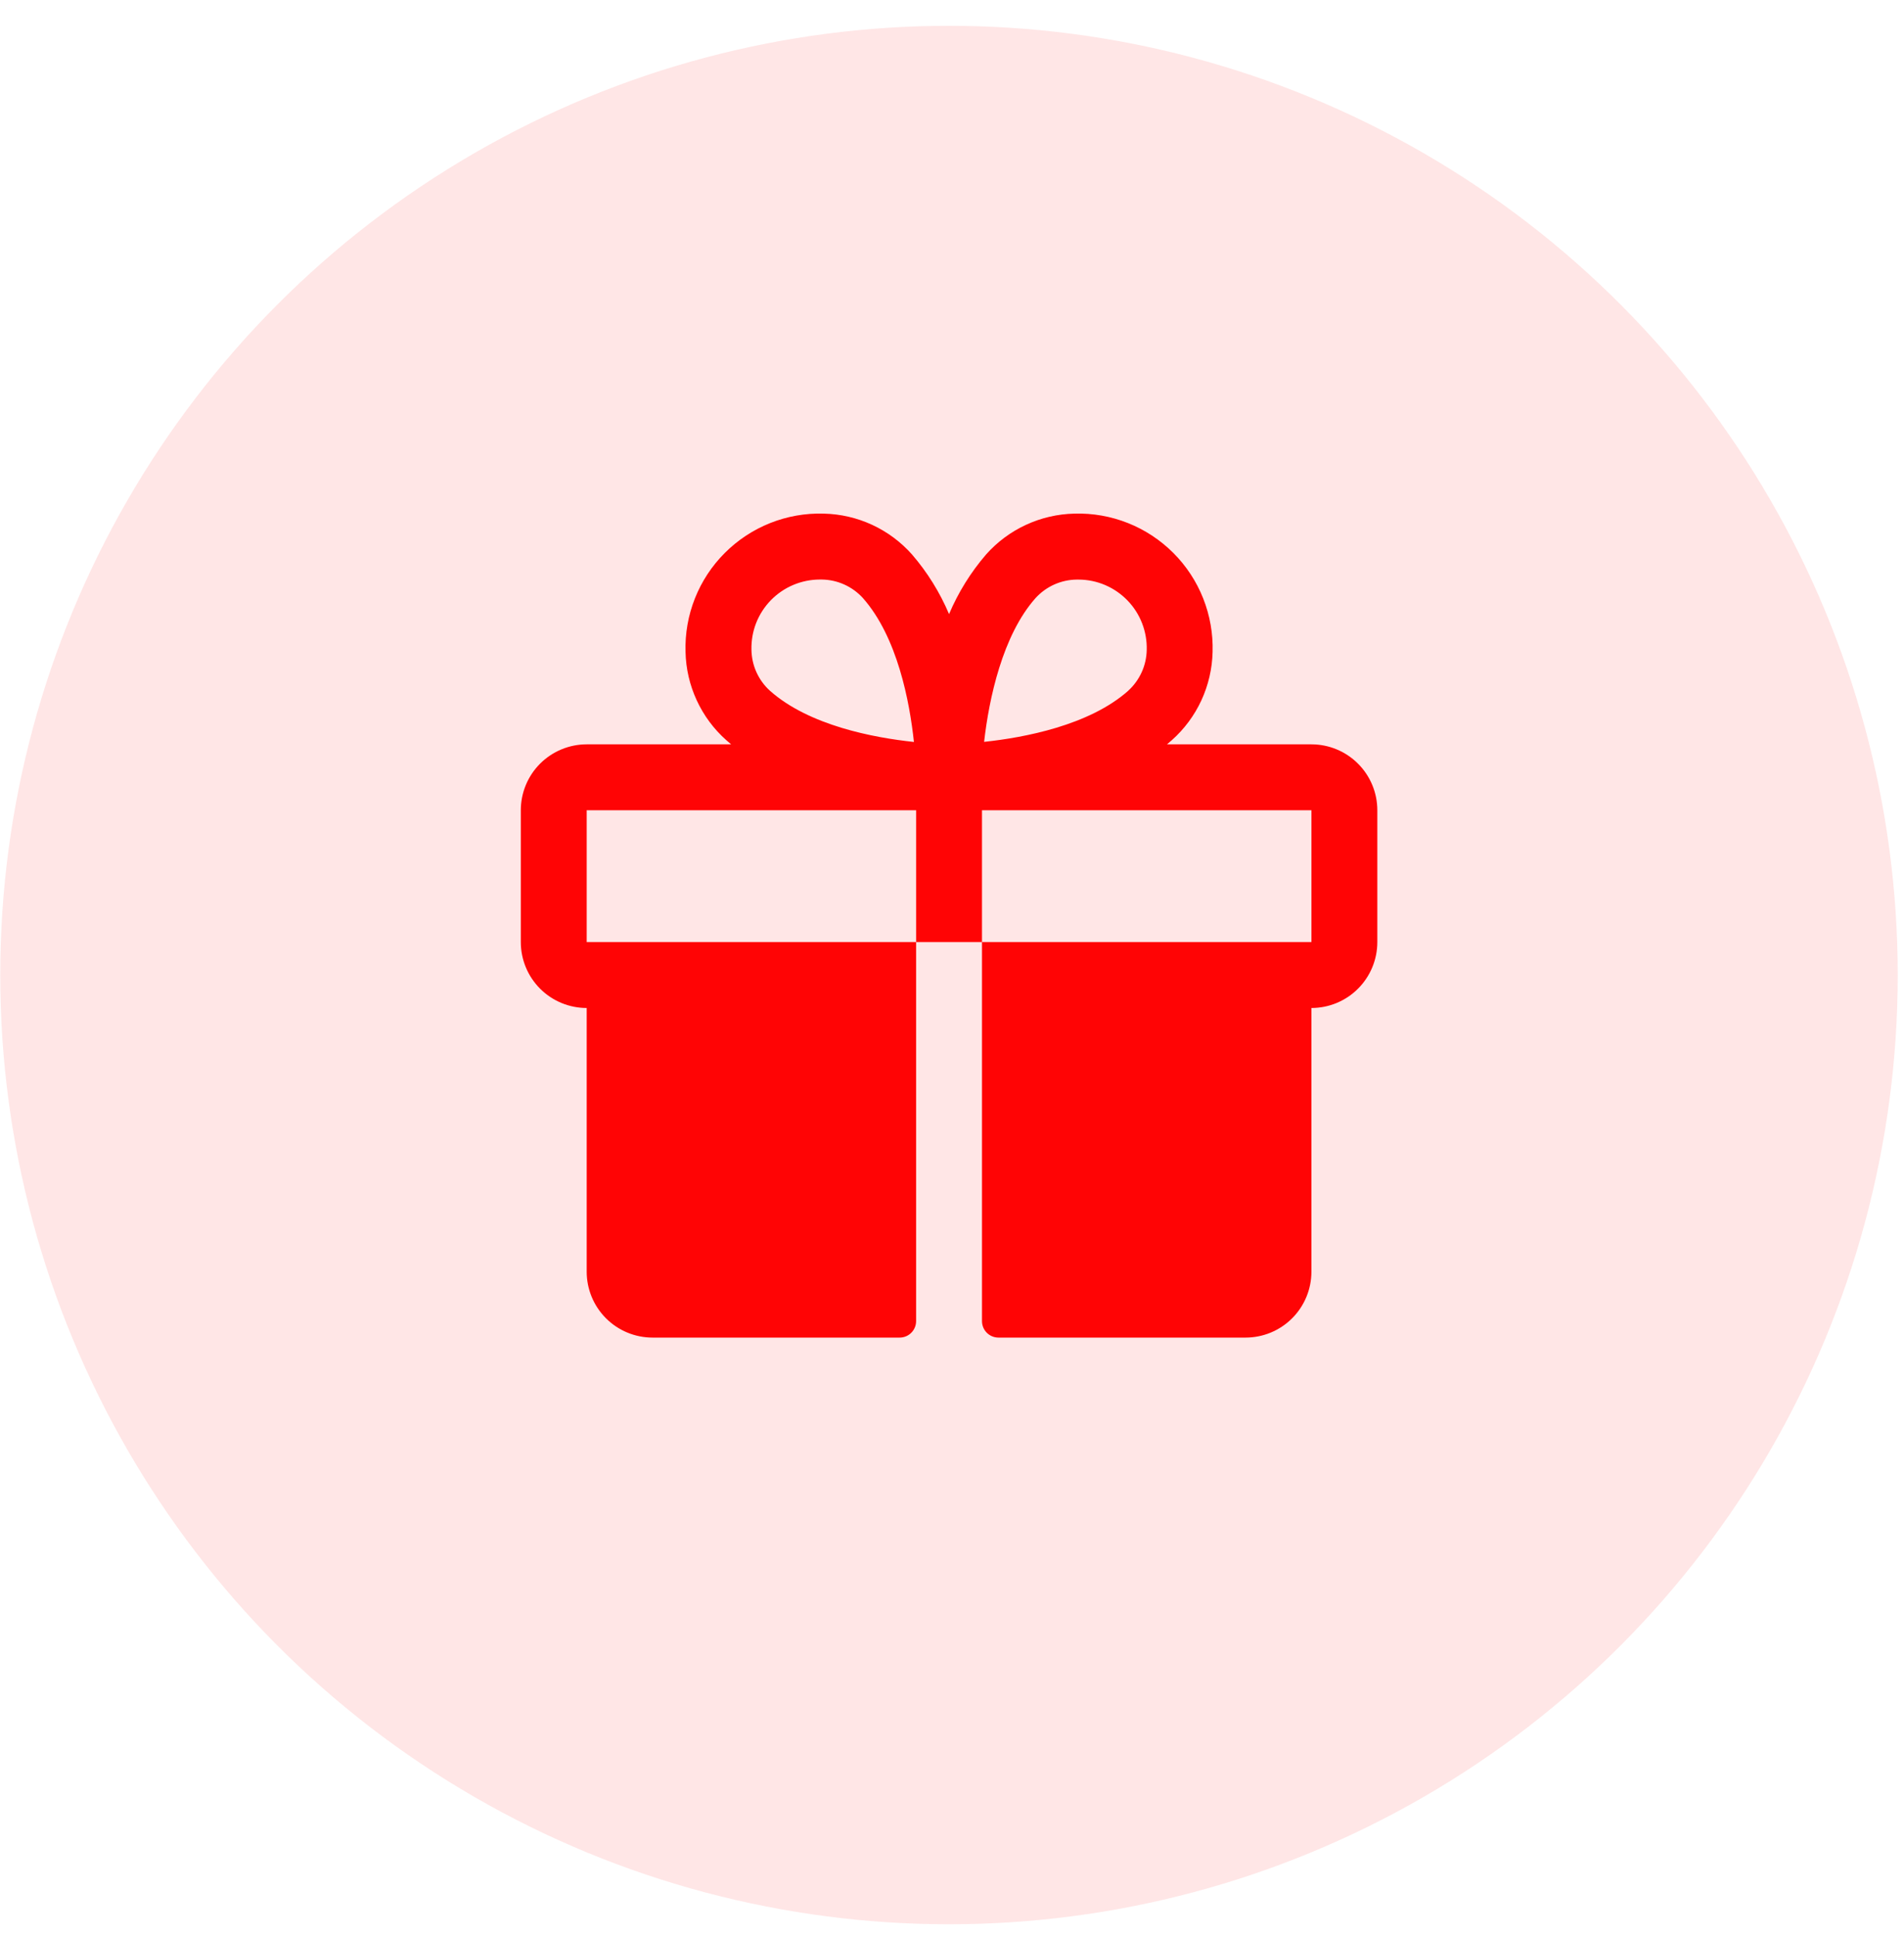
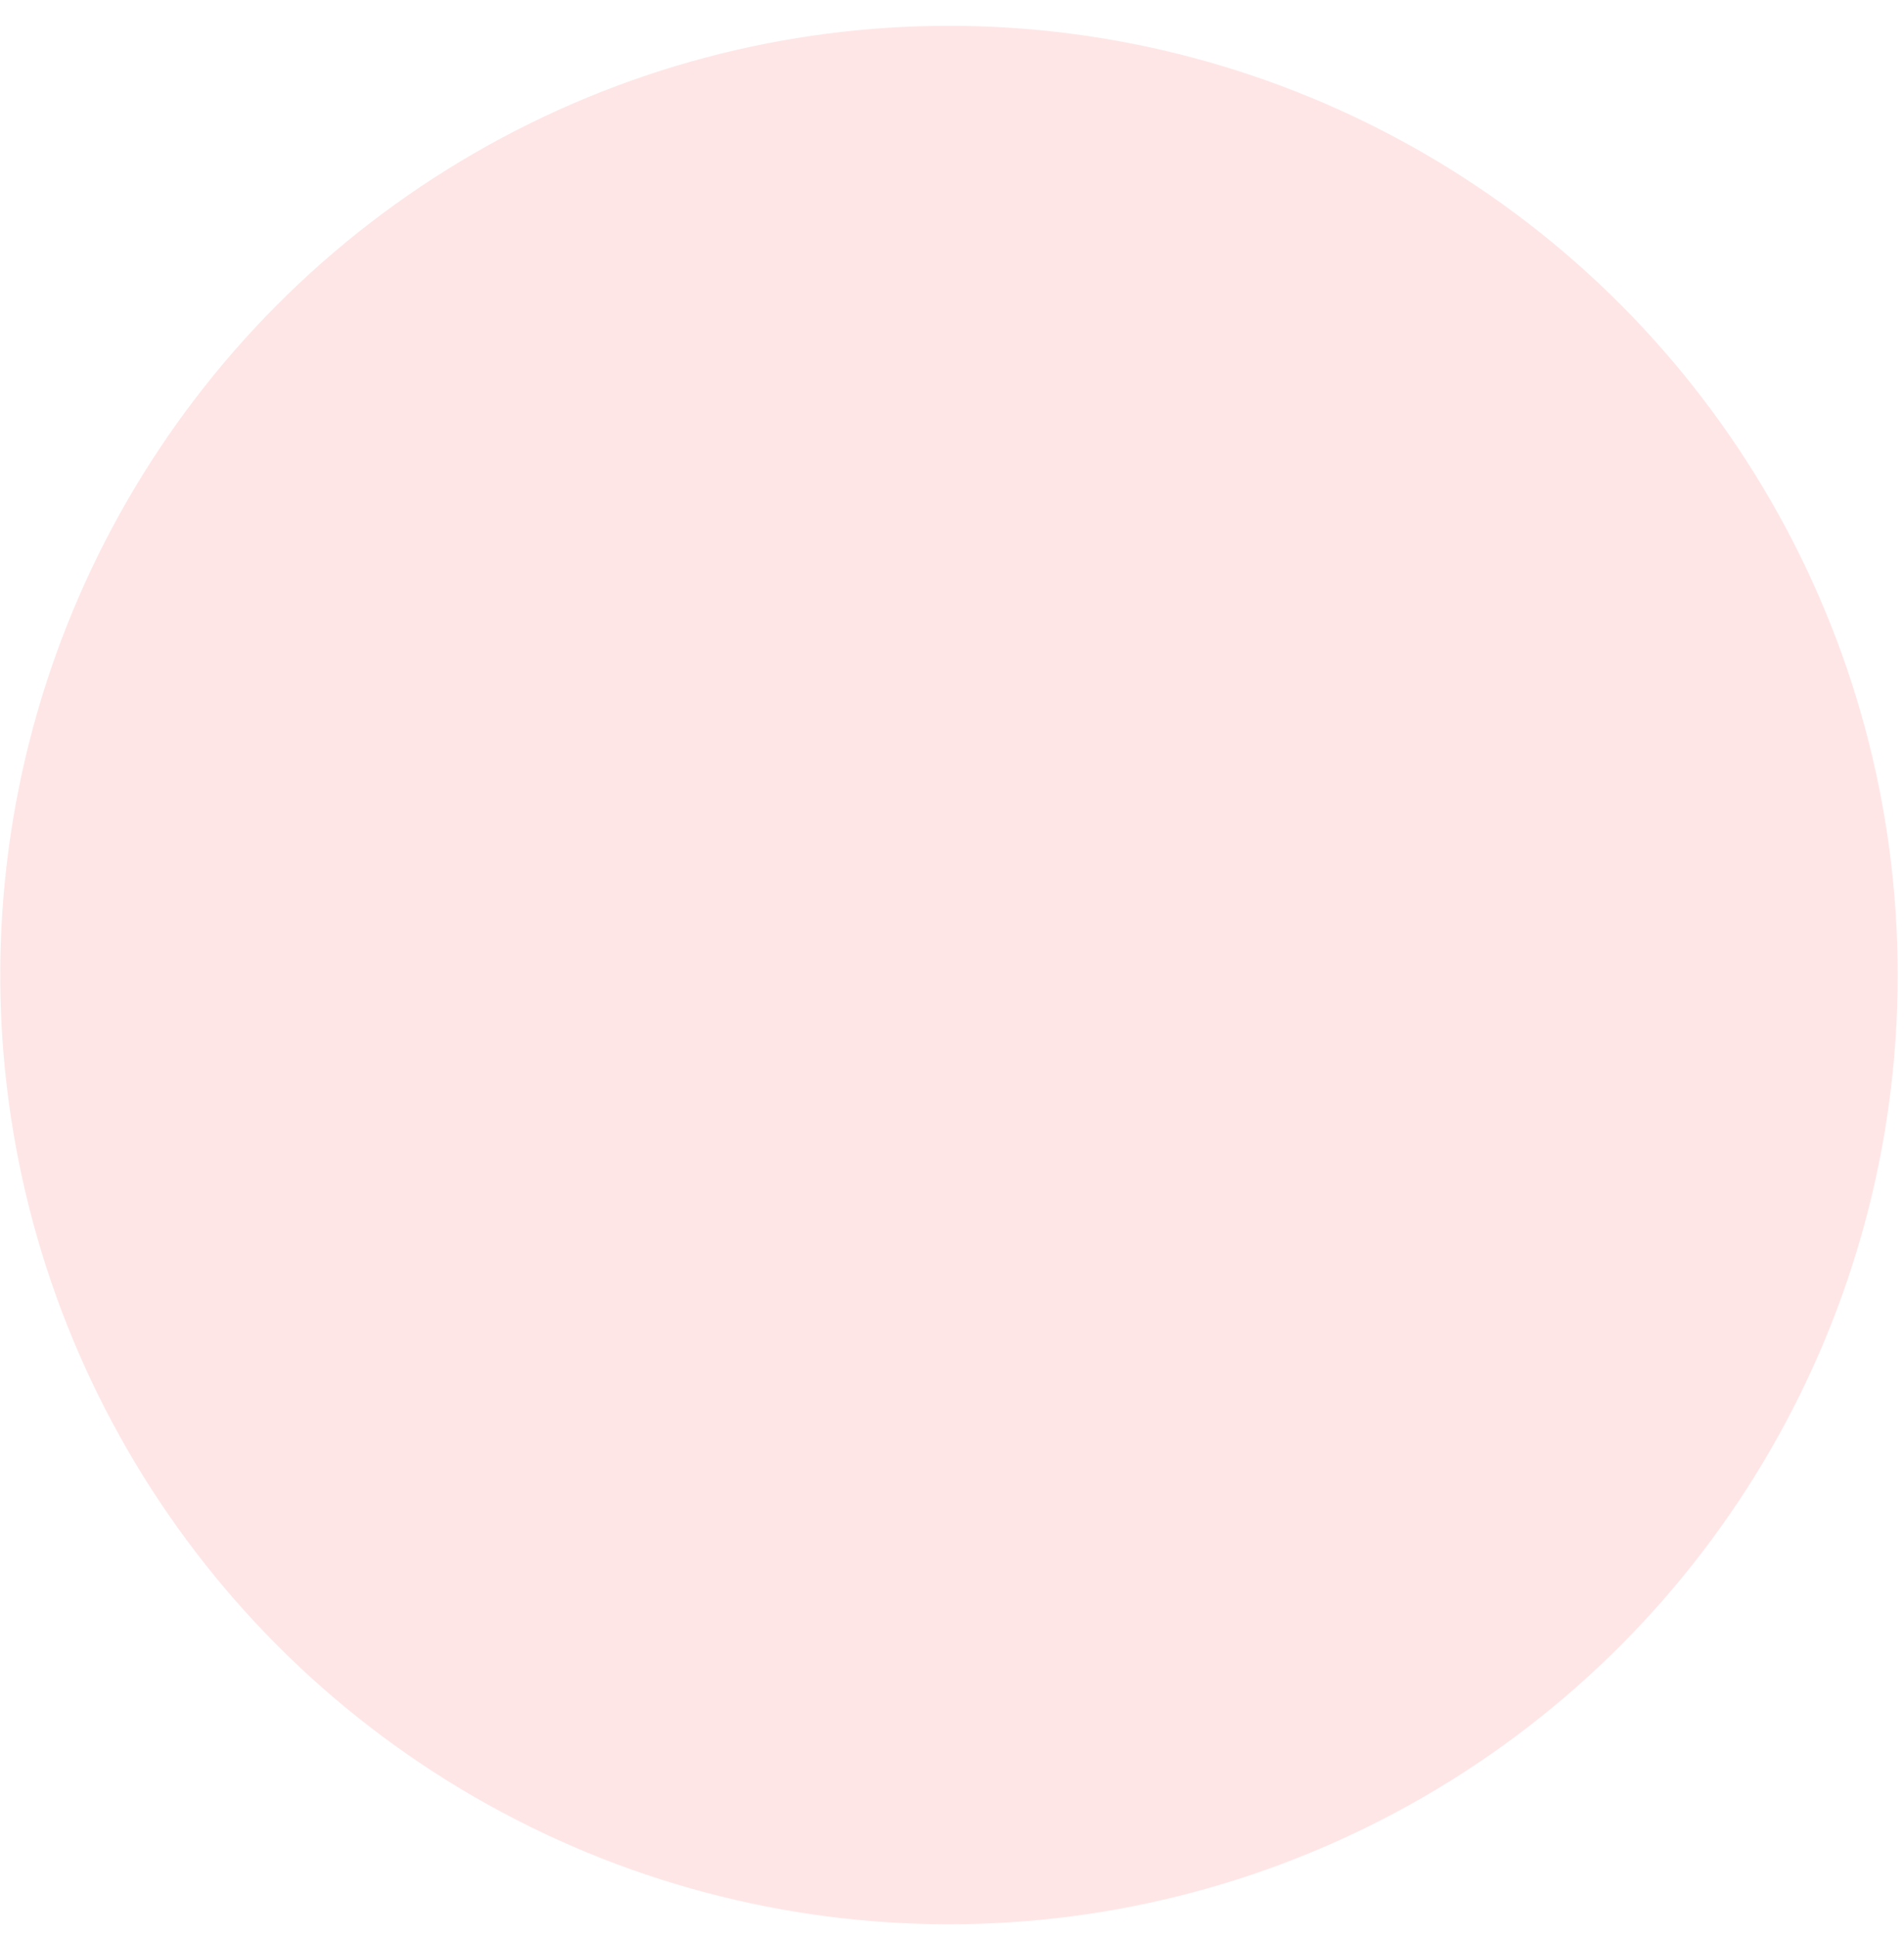
<svg xmlns="http://www.w3.org/2000/svg" fill="none" viewBox="0 0 60 61" height="61" width="60">
  <circle fill-opacity="0.1" fill="#FF0405" r="29.897" cy="30.71" cx="29.905" />
-   <path fill="#FF0405" d="M41.326 23.444H36.774C36.825 23.401 36.877 23.359 36.926 23.314C37.32 22.964 37.638 22.536 37.859 22.058C38.08 21.579 38.2 21.06 38.212 20.533C38.229 19.957 38.128 19.383 37.915 18.846C37.703 18.31 37.382 17.823 36.975 17.416C36.567 17.008 36.08 16.687 35.544 16.474C35.008 16.261 34.434 16.16 33.857 16.177C33.33 16.189 32.811 16.308 32.332 16.53C31.853 16.751 31.425 17.069 31.075 17.463C30.59 18.025 30.197 18.659 29.907 19.342C29.618 18.659 29.224 18.025 28.739 17.463C28.389 17.069 27.961 16.751 27.483 16.53C27.004 16.308 26.485 16.189 25.957 16.177C25.381 16.16 24.807 16.261 24.271 16.474C23.735 16.687 23.248 17.008 22.84 17.416C22.432 17.823 22.112 18.31 21.899 18.846C21.686 19.383 21.585 19.957 21.603 20.533C21.614 21.06 21.734 21.579 21.956 22.058C22.177 22.536 22.494 22.964 22.889 23.314C22.938 23.357 22.99 23.398 23.04 23.444H18.488C17.938 23.444 17.41 23.663 17.02 24.052C16.631 24.441 16.412 24.969 16.412 25.52V29.672C16.412 30.223 16.631 30.751 17.02 31.14C17.41 31.53 17.938 31.748 18.488 31.748V40.053C18.488 40.604 18.707 41.132 19.096 41.521C19.486 41.911 20.014 42.129 20.564 42.129H28.35C28.488 42.129 28.62 42.075 28.717 41.977C28.814 41.88 28.869 41.748 28.869 41.61V29.672H18.488V25.52H28.869V29.672H30.945V25.52H41.326V29.672H30.945V41.61C30.945 41.748 31 41.88 31.097 41.977C31.195 42.075 31.327 42.129 31.465 42.129H39.25C39.801 42.129 40.329 41.911 40.718 41.521C41.108 41.132 41.326 40.604 41.326 40.053V31.748C41.877 31.748 42.405 31.53 42.794 31.14C43.184 30.751 43.403 30.223 43.403 29.672V25.52C43.403 24.969 43.184 24.441 42.794 24.052C42.405 23.663 41.877 23.444 41.326 23.444ZM24.264 21.757C24.082 21.593 23.937 21.392 23.836 21.169C23.736 20.946 23.683 20.704 23.68 20.459C23.674 20.172 23.724 19.887 23.829 19.62C23.934 19.353 24.092 19.11 24.292 18.904C24.493 18.699 24.732 18.535 24.996 18.424C25.261 18.312 25.544 18.254 25.831 18.253H25.895C26.14 18.256 26.382 18.309 26.605 18.41C26.828 18.51 27.028 18.656 27.193 18.837C28.281 20.067 28.666 22.107 28.8 23.369C27.534 23.235 25.495 22.851 24.264 21.757ZM35.553 21.757C34.322 22.847 32.278 23.231 31.012 23.366C31.166 22.002 31.594 20.005 32.632 18.838C32.797 18.657 32.997 18.511 33.22 18.411C33.443 18.311 33.685 18.257 33.93 18.255H33.993C34.281 18.256 34.564 18.315 34.828 18.428C35.092 18.541 35.331 18.706 35.53 18.912C35.73 19.118 35.886 19.362 35.99 19.63C36.094 19.897 36.144 20.183 36.136 20.47C36.132 20.713 36.078 20.953 35.977 21.174C35.876 21.395 35.731 21.594 35.551 21.757H35.553Z" />
</svg>